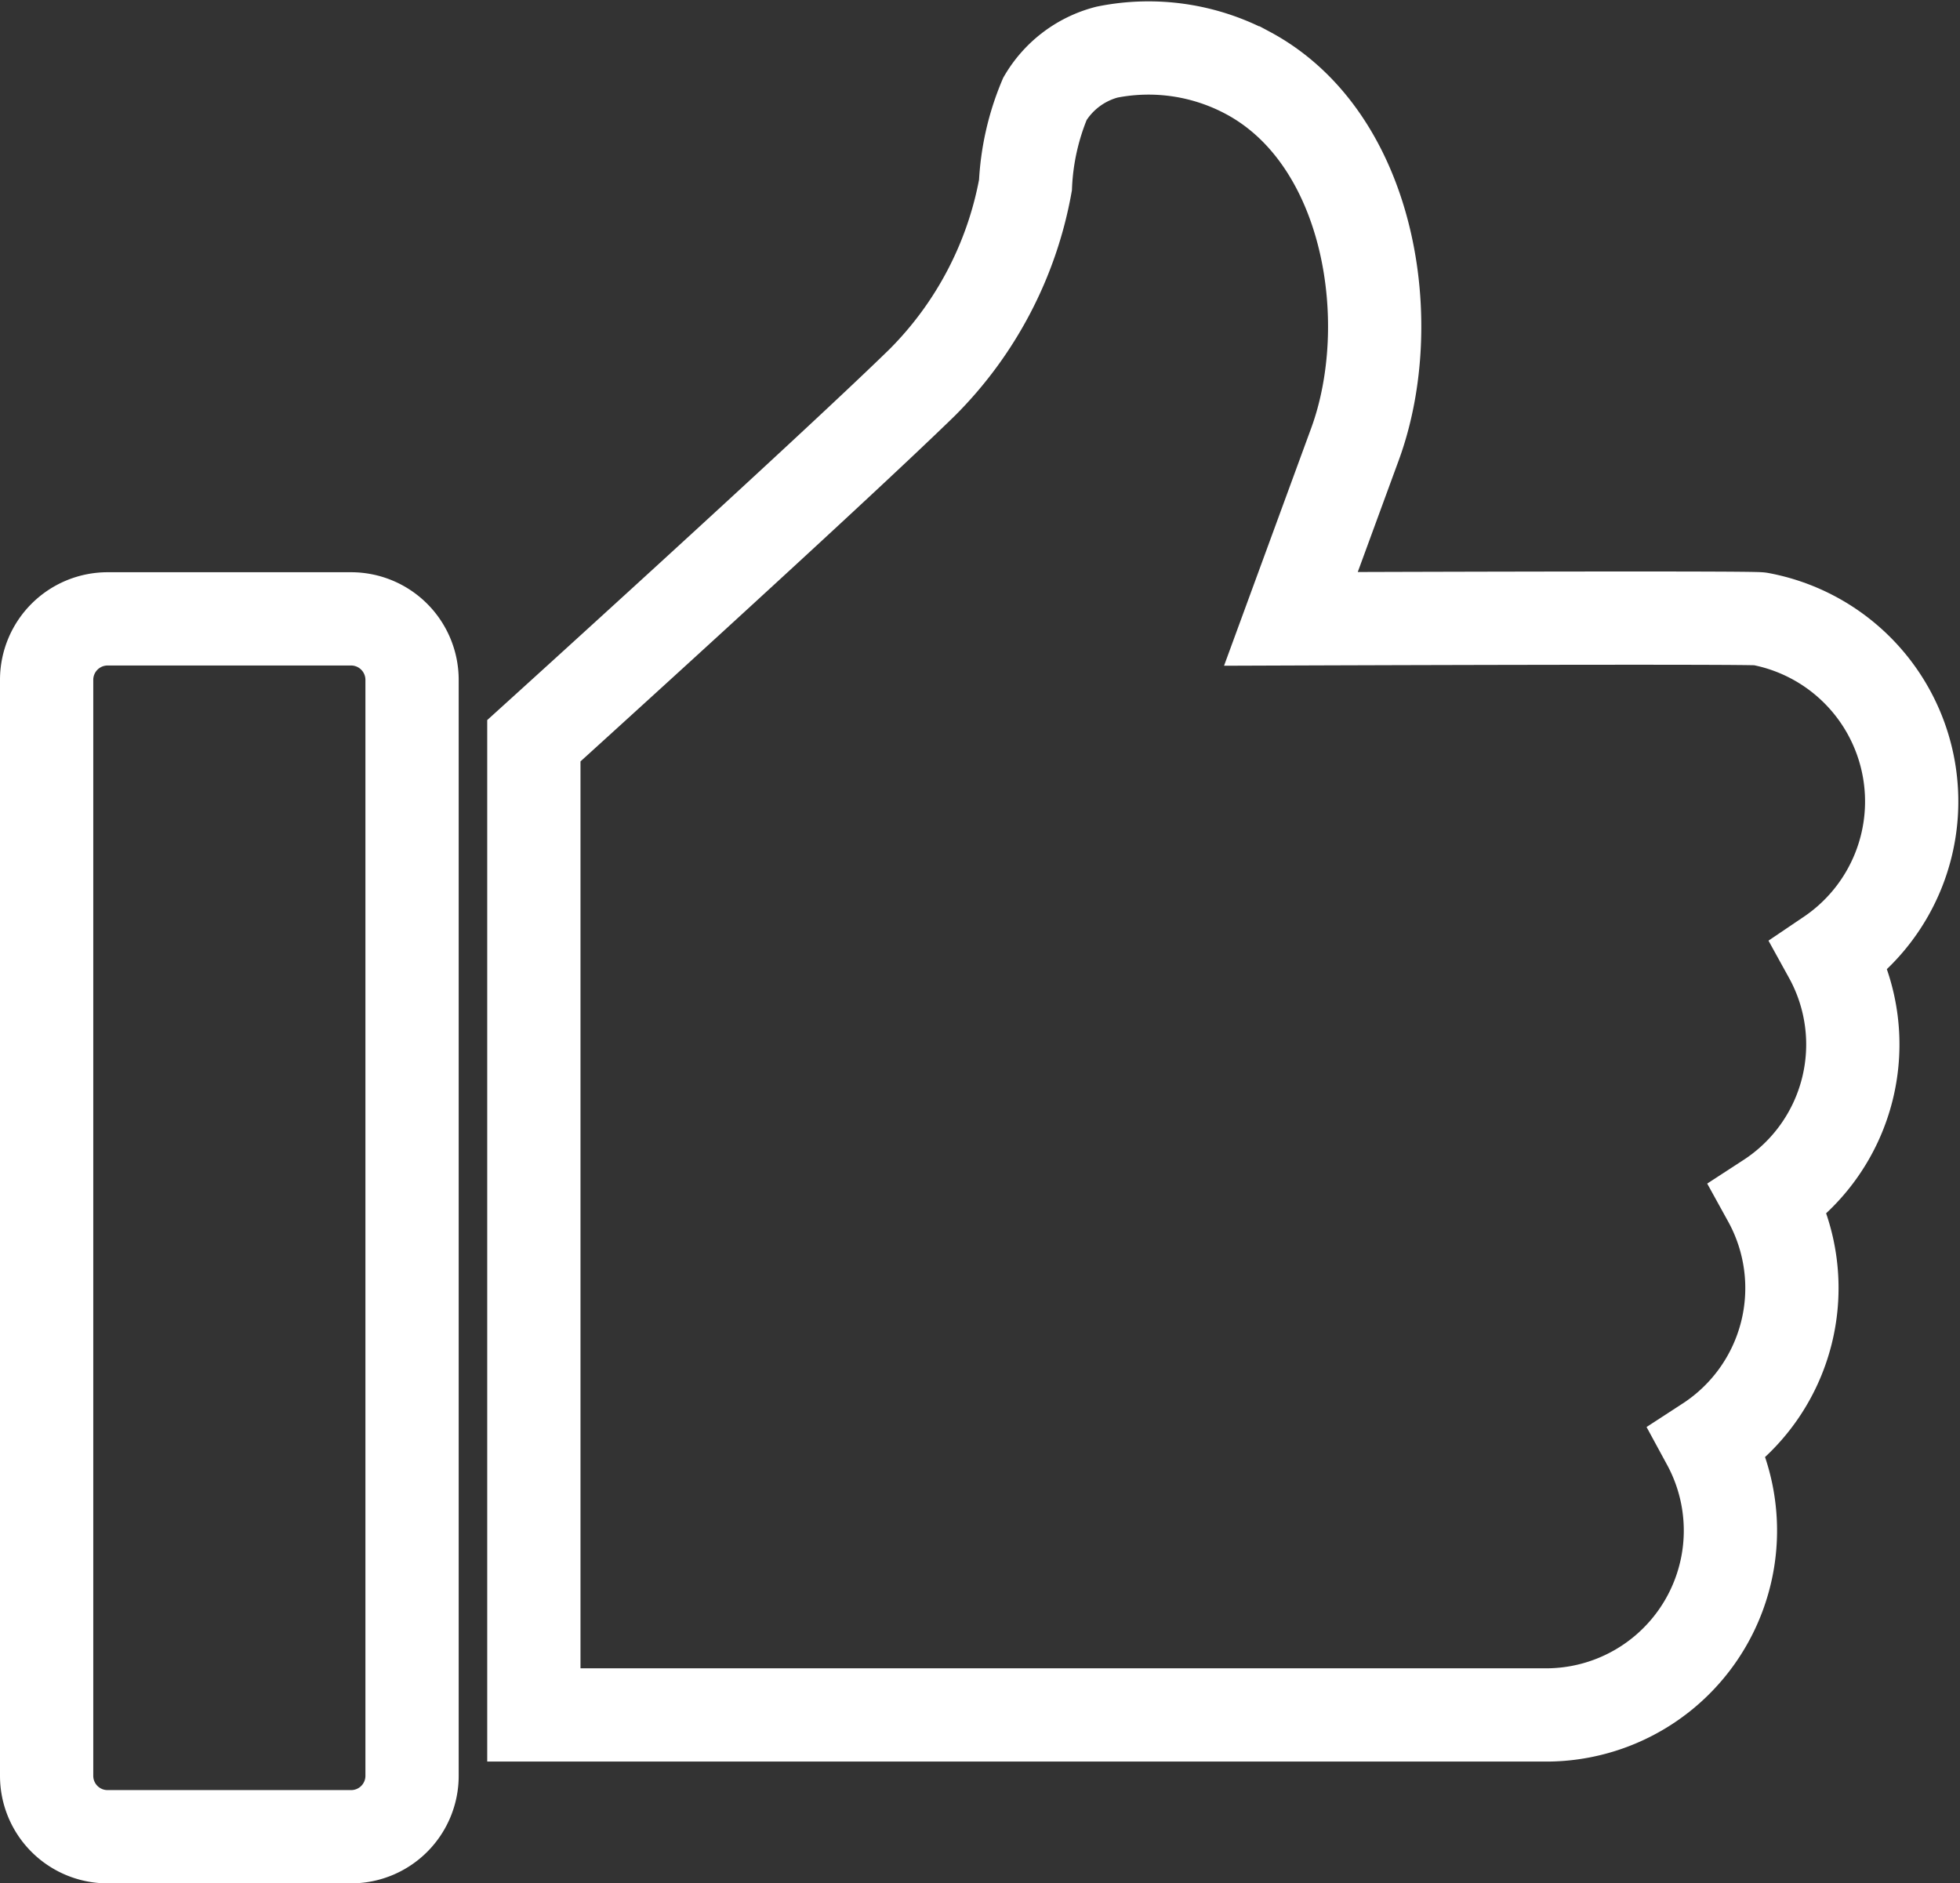
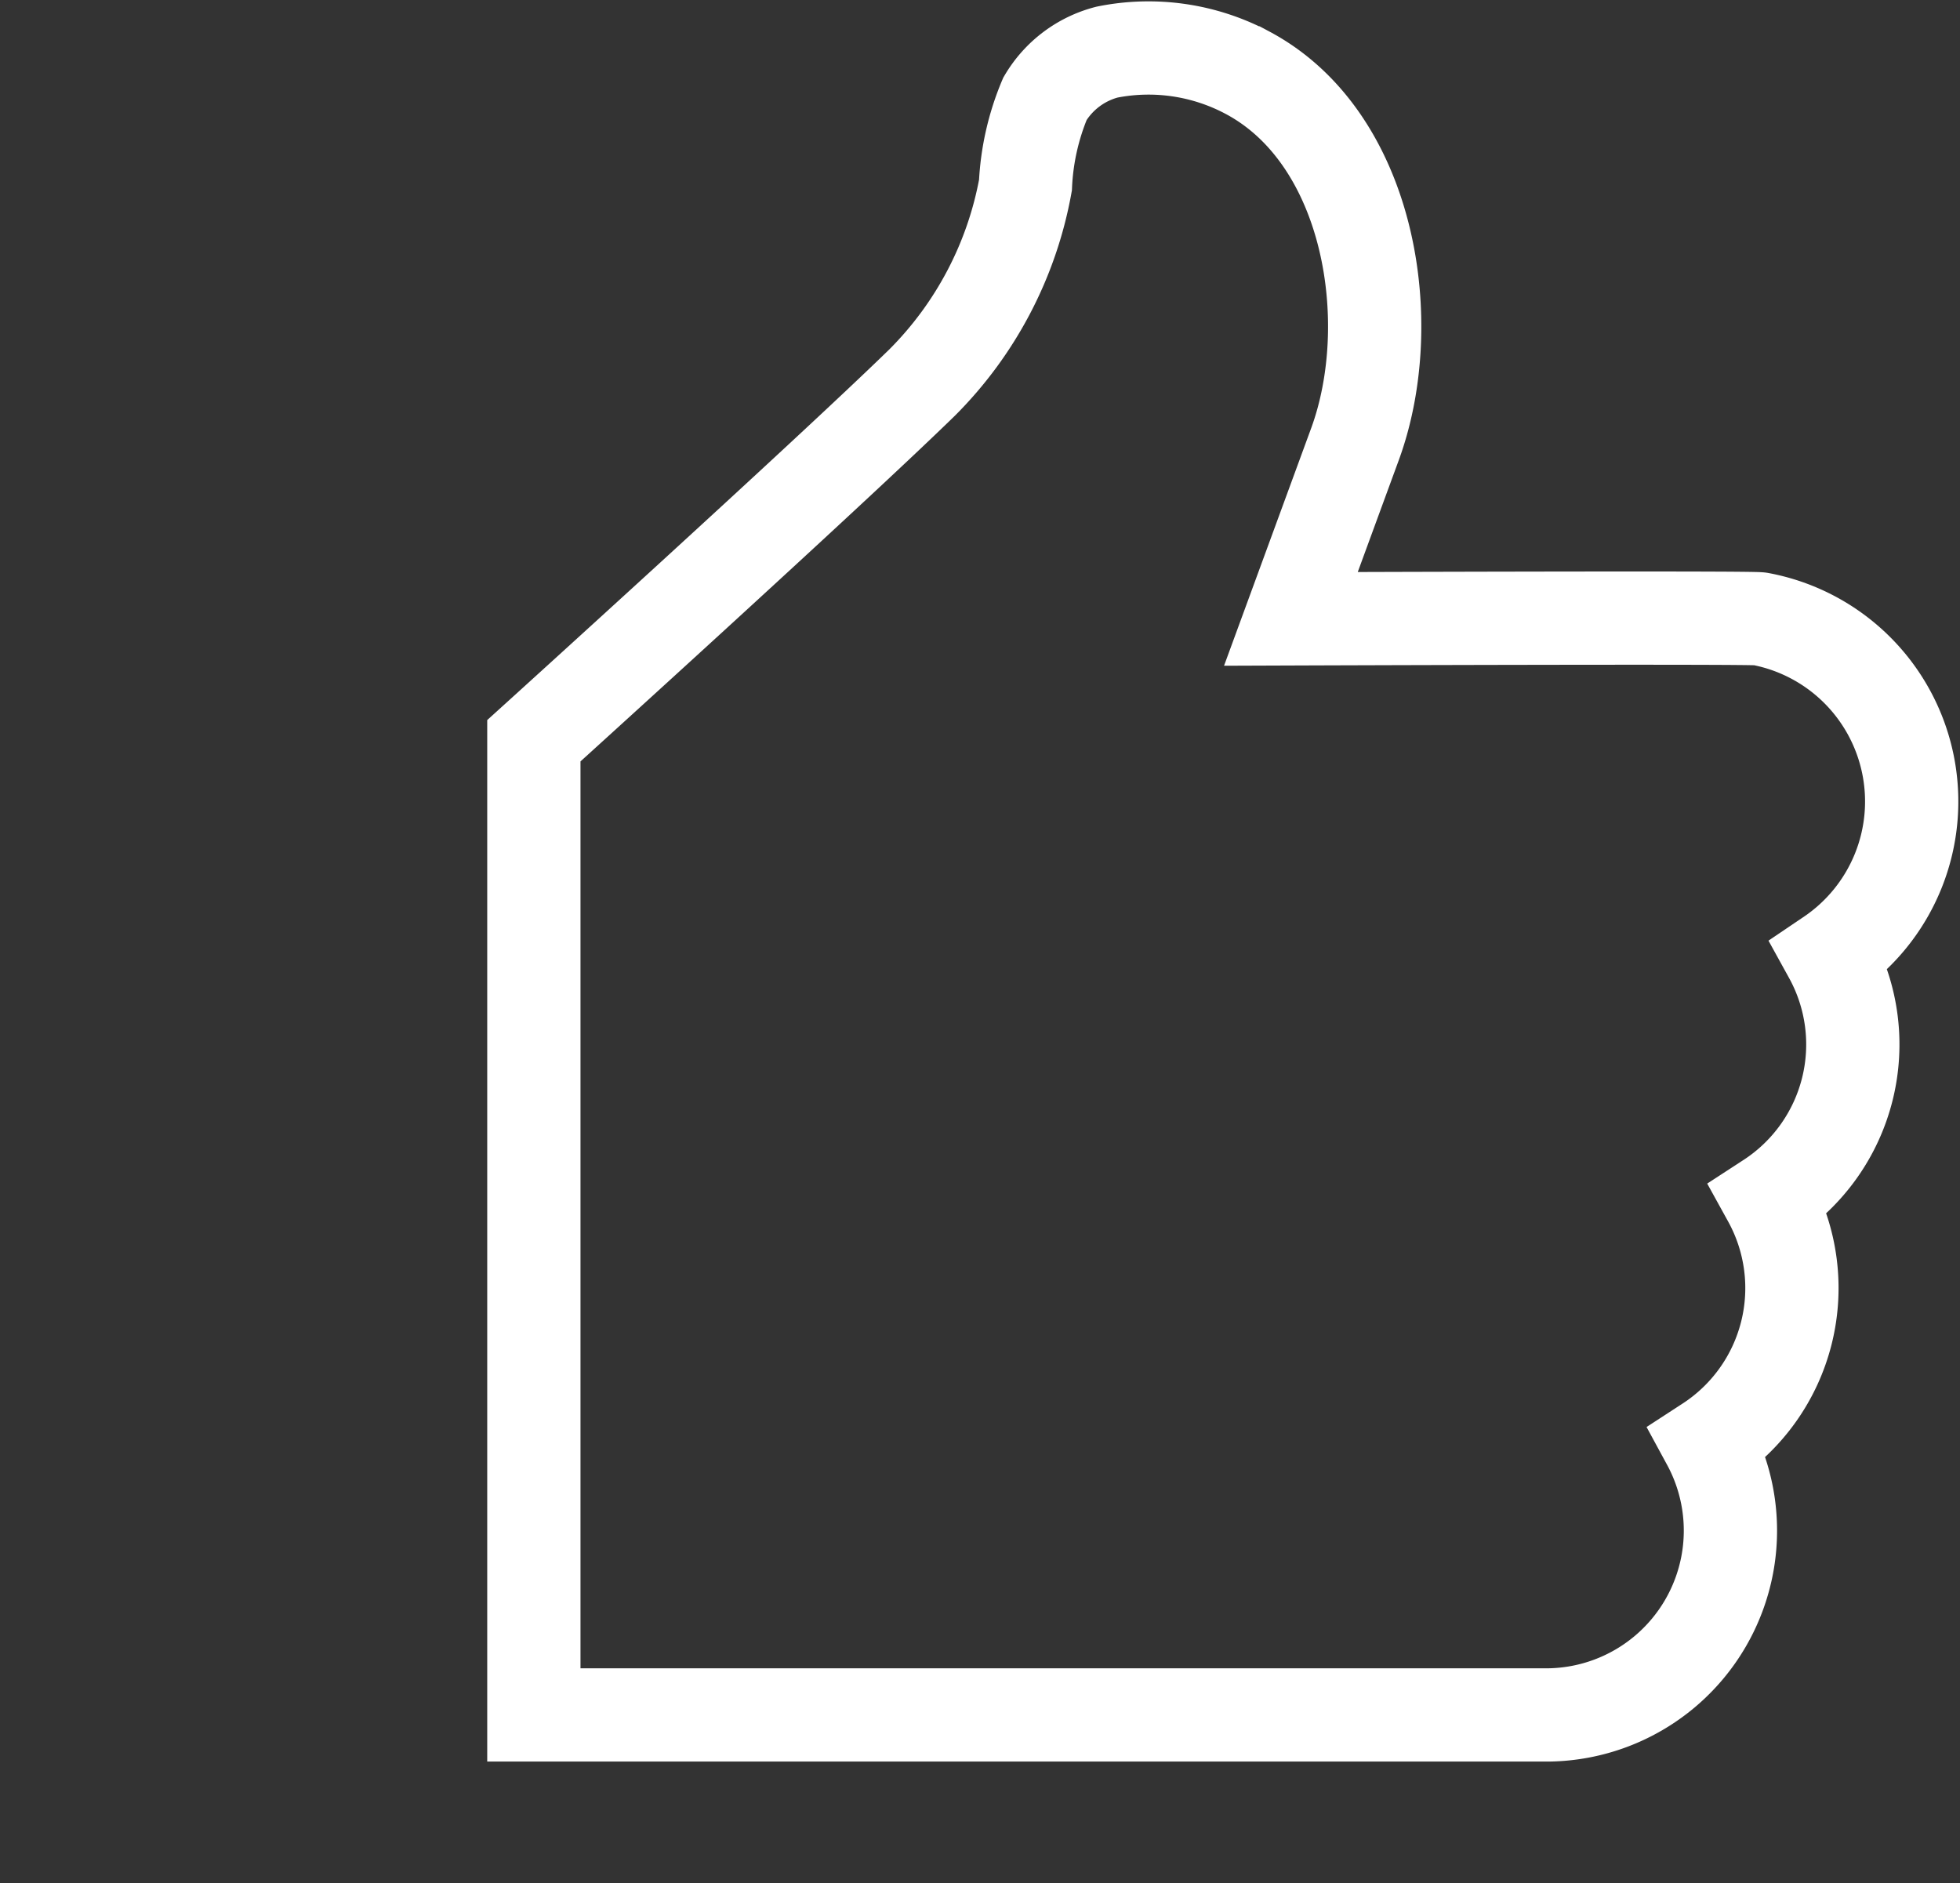
<svg xmlns="http://www.w3.org/2000/svg" viewBox="0 0 21.015 20.195">
  <rect x="0" y="0" width="21.015" height="20.195" fill="#333333" stroke="none" />
  <defs>
    <style>
      .cls-1 {
        fill: none;
        stroke: #fff;
      }
    </style>
  </defs>
  <g id="like" transform="translate(0.5 -9.923)">
    <g id="Group_1994" data-name="Group 1994" transform="translate(0 16.559)">
      <g id="Group_1993" data-name="Group 1993" transform="translate(0 0)">
-         <path id="Path_7445" data-name="Path 7445" class="cls-1" d="M3.265,167.256H.653a.654.654,0,0,0-.653.653v11.753a.653.653,0,0,0,.653.653H3.265a.653.653,0,0,0,.653-.653V167.909A.654.654,0,0,0,3.265,167.256Z" transform="translate(0 -167.256)" />
-       </g>
+         </g>
    </g>
    <g id="Group_1996" data-name="Group 1996" transform="translate(5.224 10.433)">
      <g id="Group_1995" data-name="Group 1995" transform="translate(0 0)">
        <path id="Path_7446" data-name="Path 7446" class="cls-1" d="M146.872,16.559c-.105-.018-5.029,0-5.029,0l.688-1.876c.475-1.3.167-3.274-1.149-3.978a2.257,2.257,0,0,0-1.511-.223,1.089,1.089,0,0,0-.665.5,2.711,2.711,0,0,0-.209.926,4,4,0,0,1-1.108,2.117c-1.014.989-4.163,3.841-4.163,3.841V28.312h10.883a1.977,1.977,0,0,0,1.707-2.92,1.977,1.977,0,0,0,.653-2.612,1.977,1.977,0,0,0,.653-2.612A1.992,1.992,0,0,0,146.872,16.559Z" transform="translate(-133.726 -10.433)" />
      </g>
    </g>
  </g>
</svg>